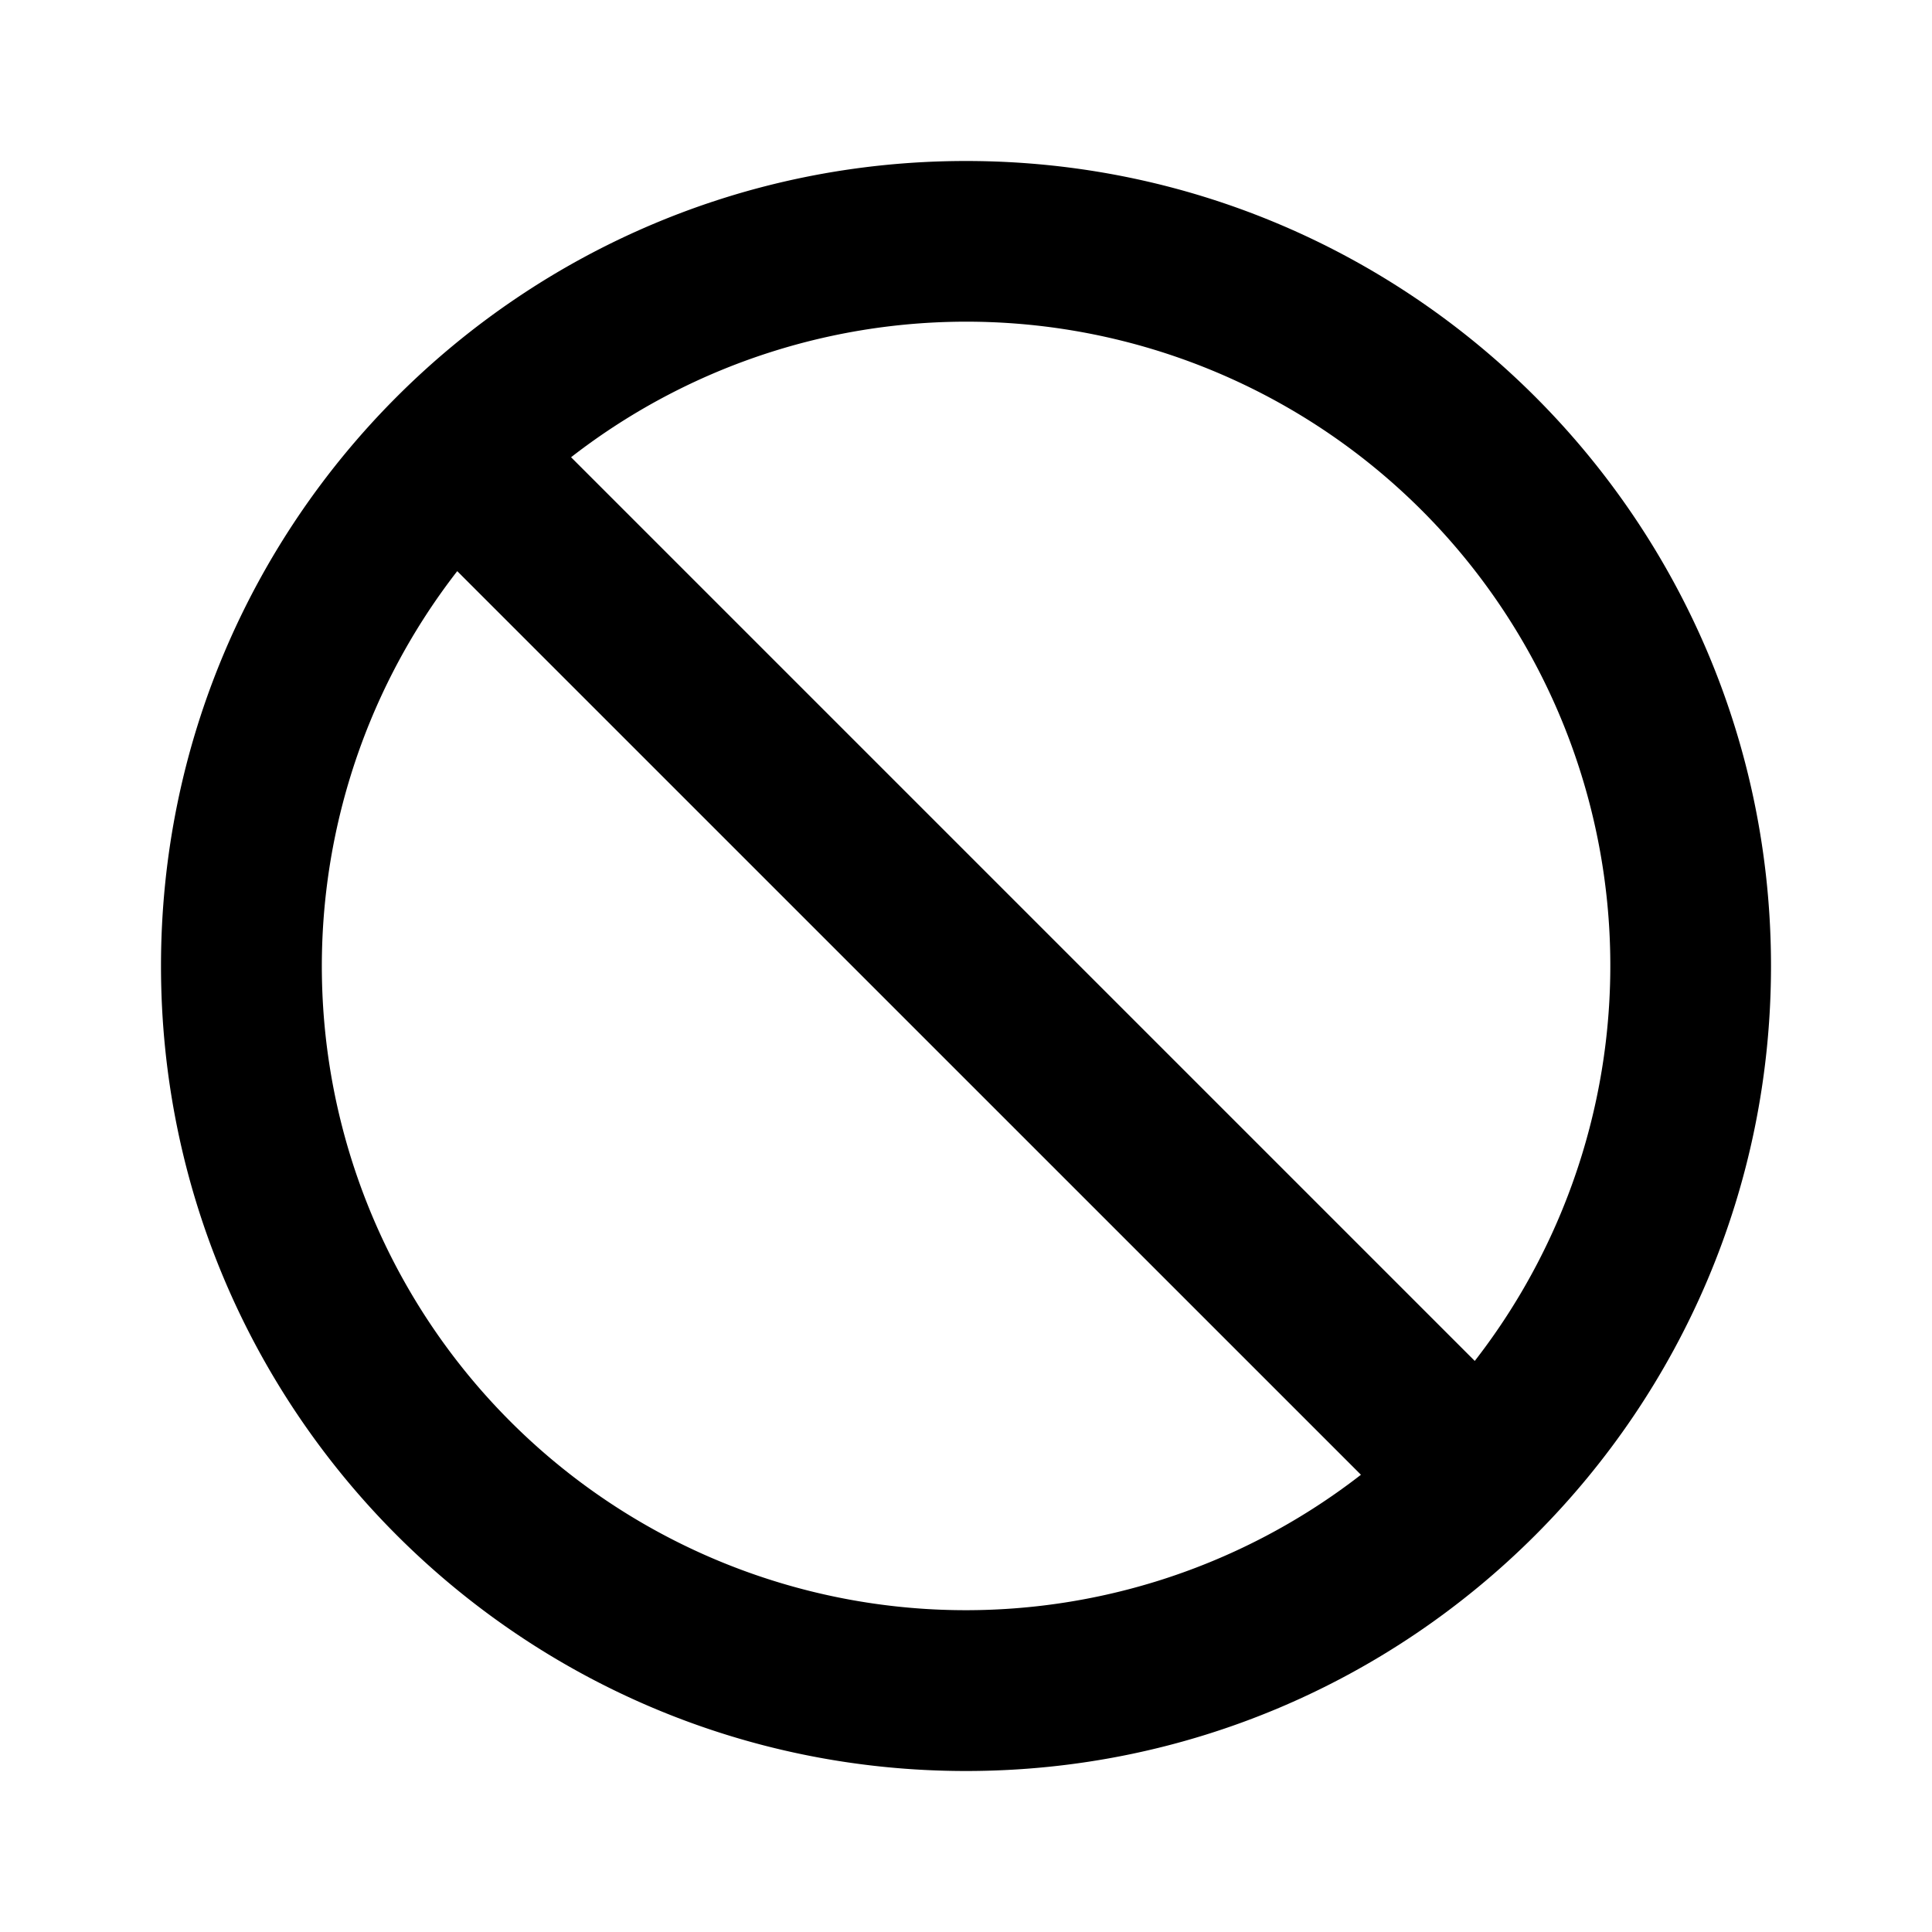
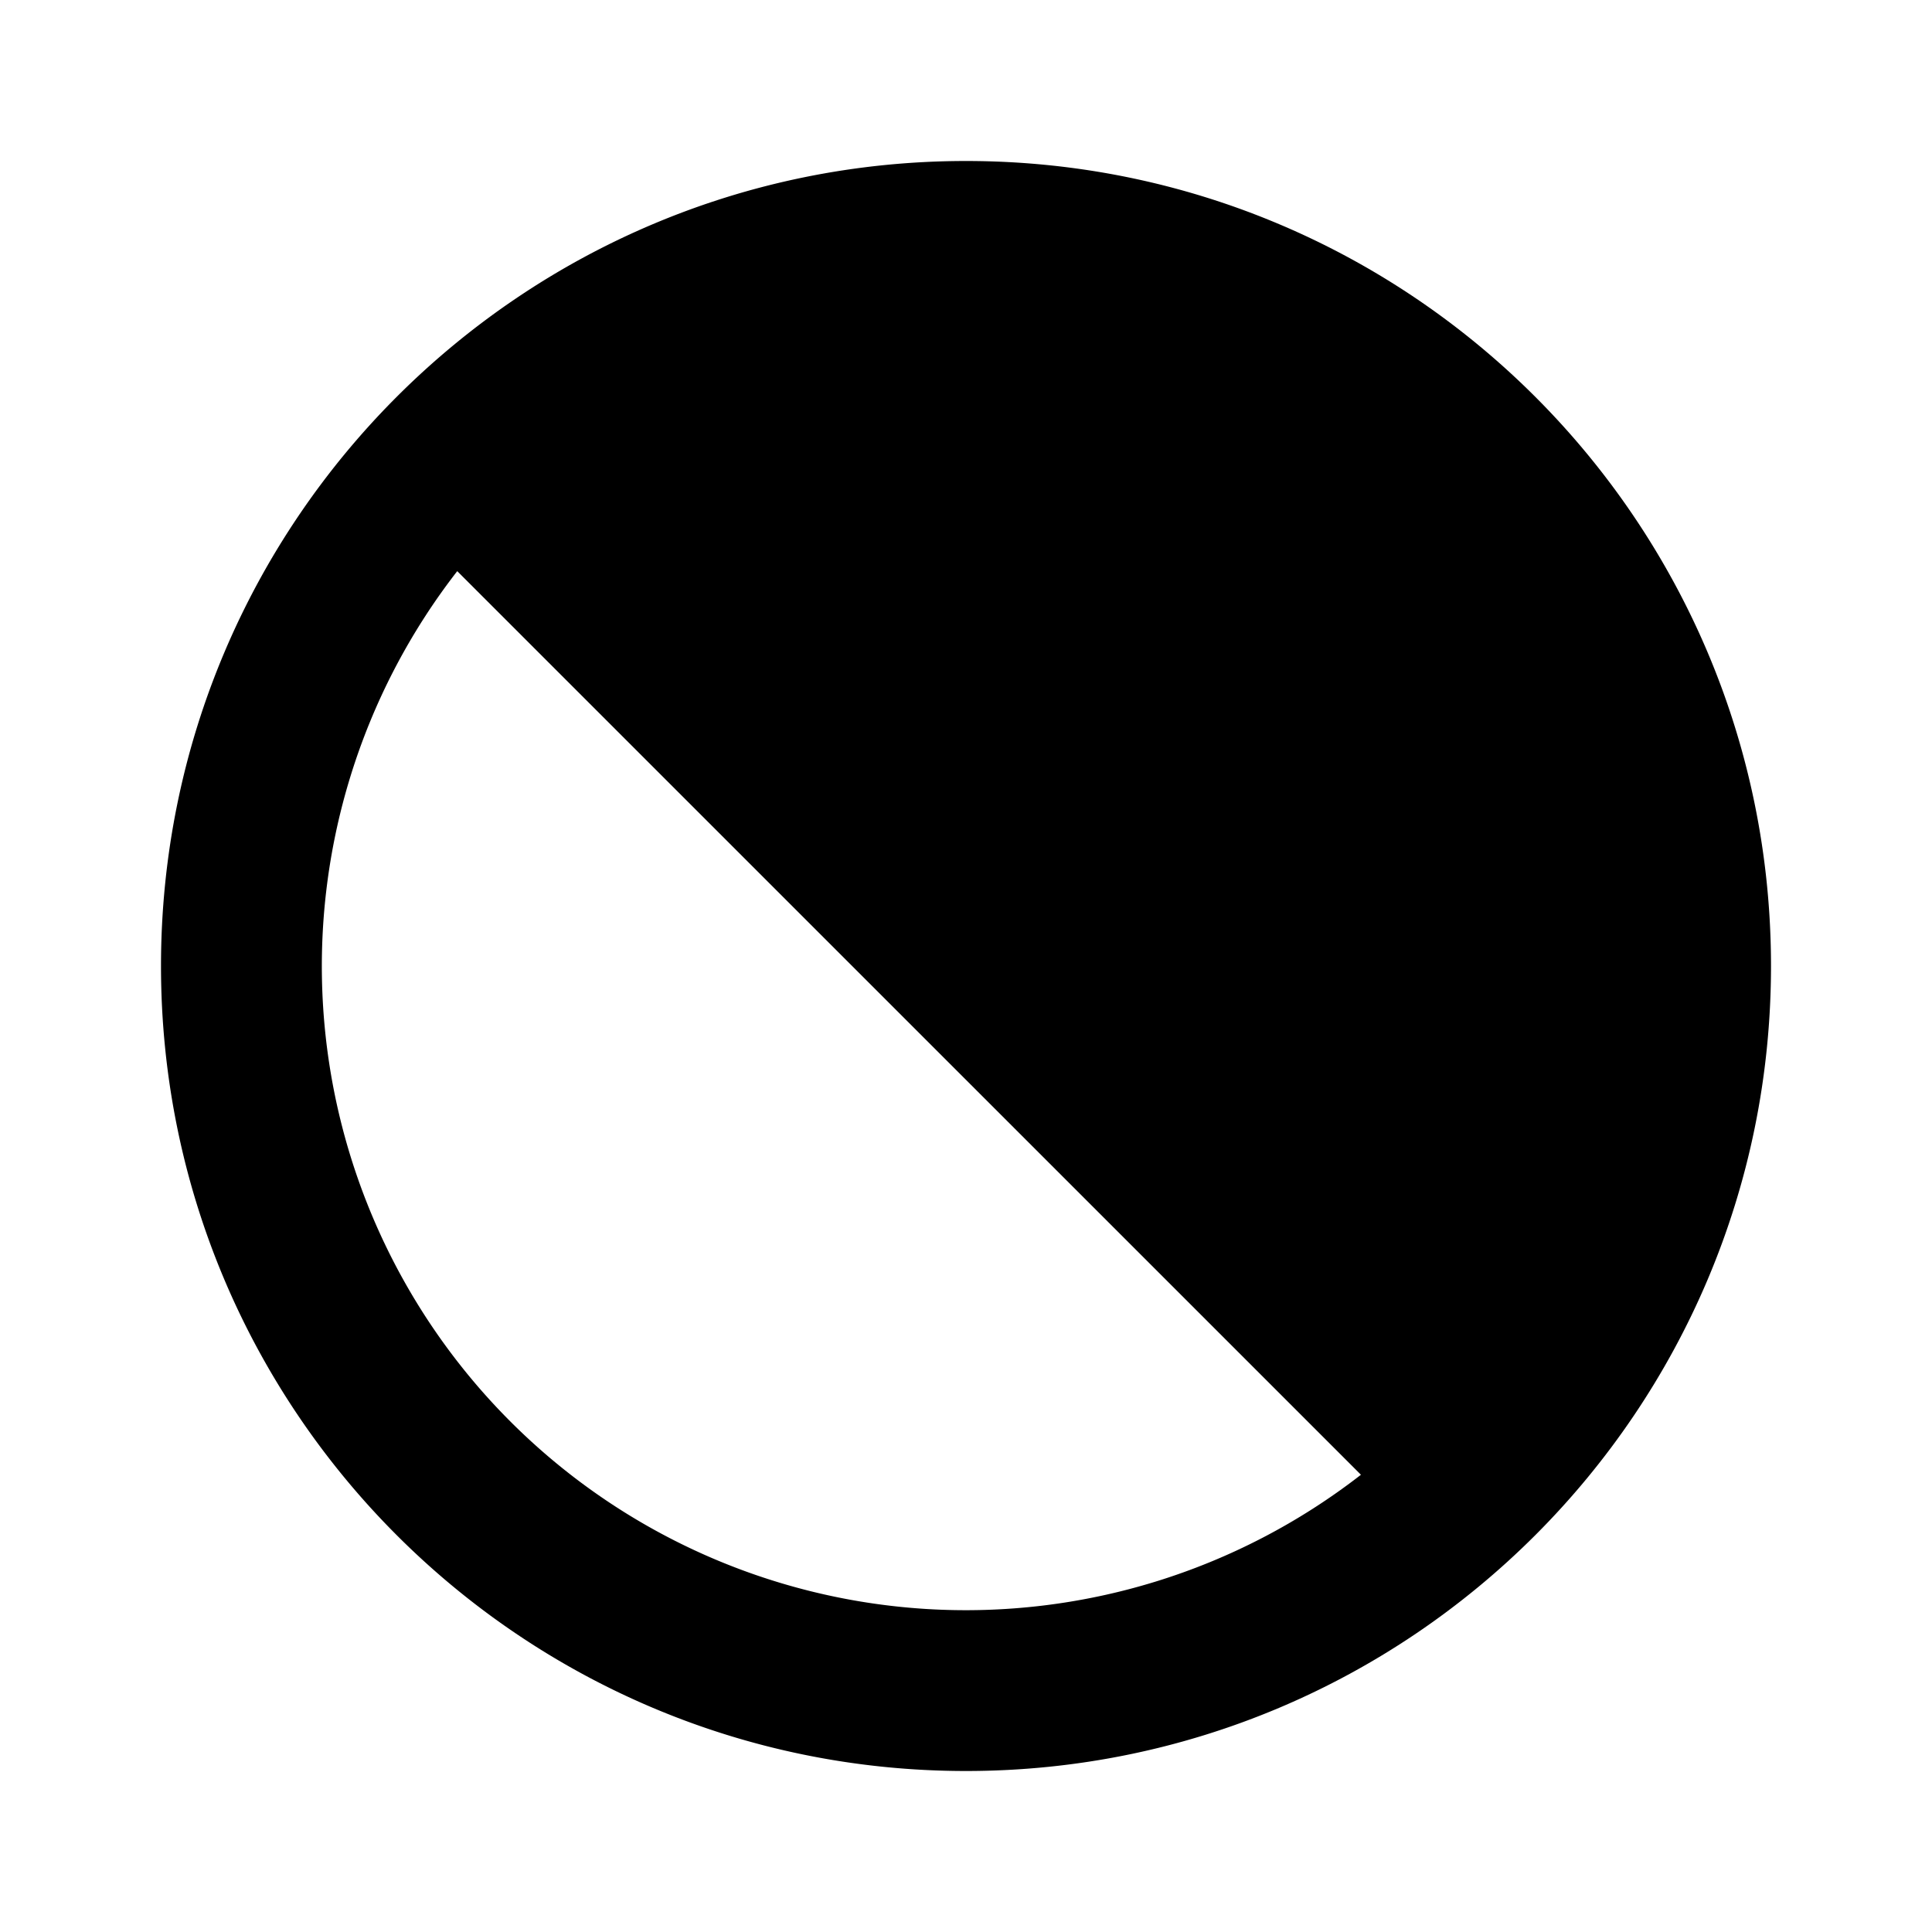
<svg xmlns="http://www.w3.org/2000/svg" viewBox="0 0 24 24" height="149" width="149">
-   <path clip-rule="evenodd" d="M22 12c0 5.523-4.477 10-10 10S2 17.523 2 12S6.477 2 12 2s10 4.477 10 10m-5.094 6.32A8 8 0 0 1 5.68 7.095zm1.414-1.414L7.094 5.68A8 8 0 0 1 18.32 16.906" fill-rule="evenodd" fill="#000000" />
+   <path clip-rule="evenodd" d="M22 12c0 5.523-4.477 10-10 10S2 17.523 2 12S6.477 2 12 2s10 4.477 10 10m-5.094 6.32A8 8 0 0 1 5.68 7.095zm1.414-1.414A8 8 0 0 1 18.32 16.906" fill-rule="evenodd" fill="#000000" />
</svg>